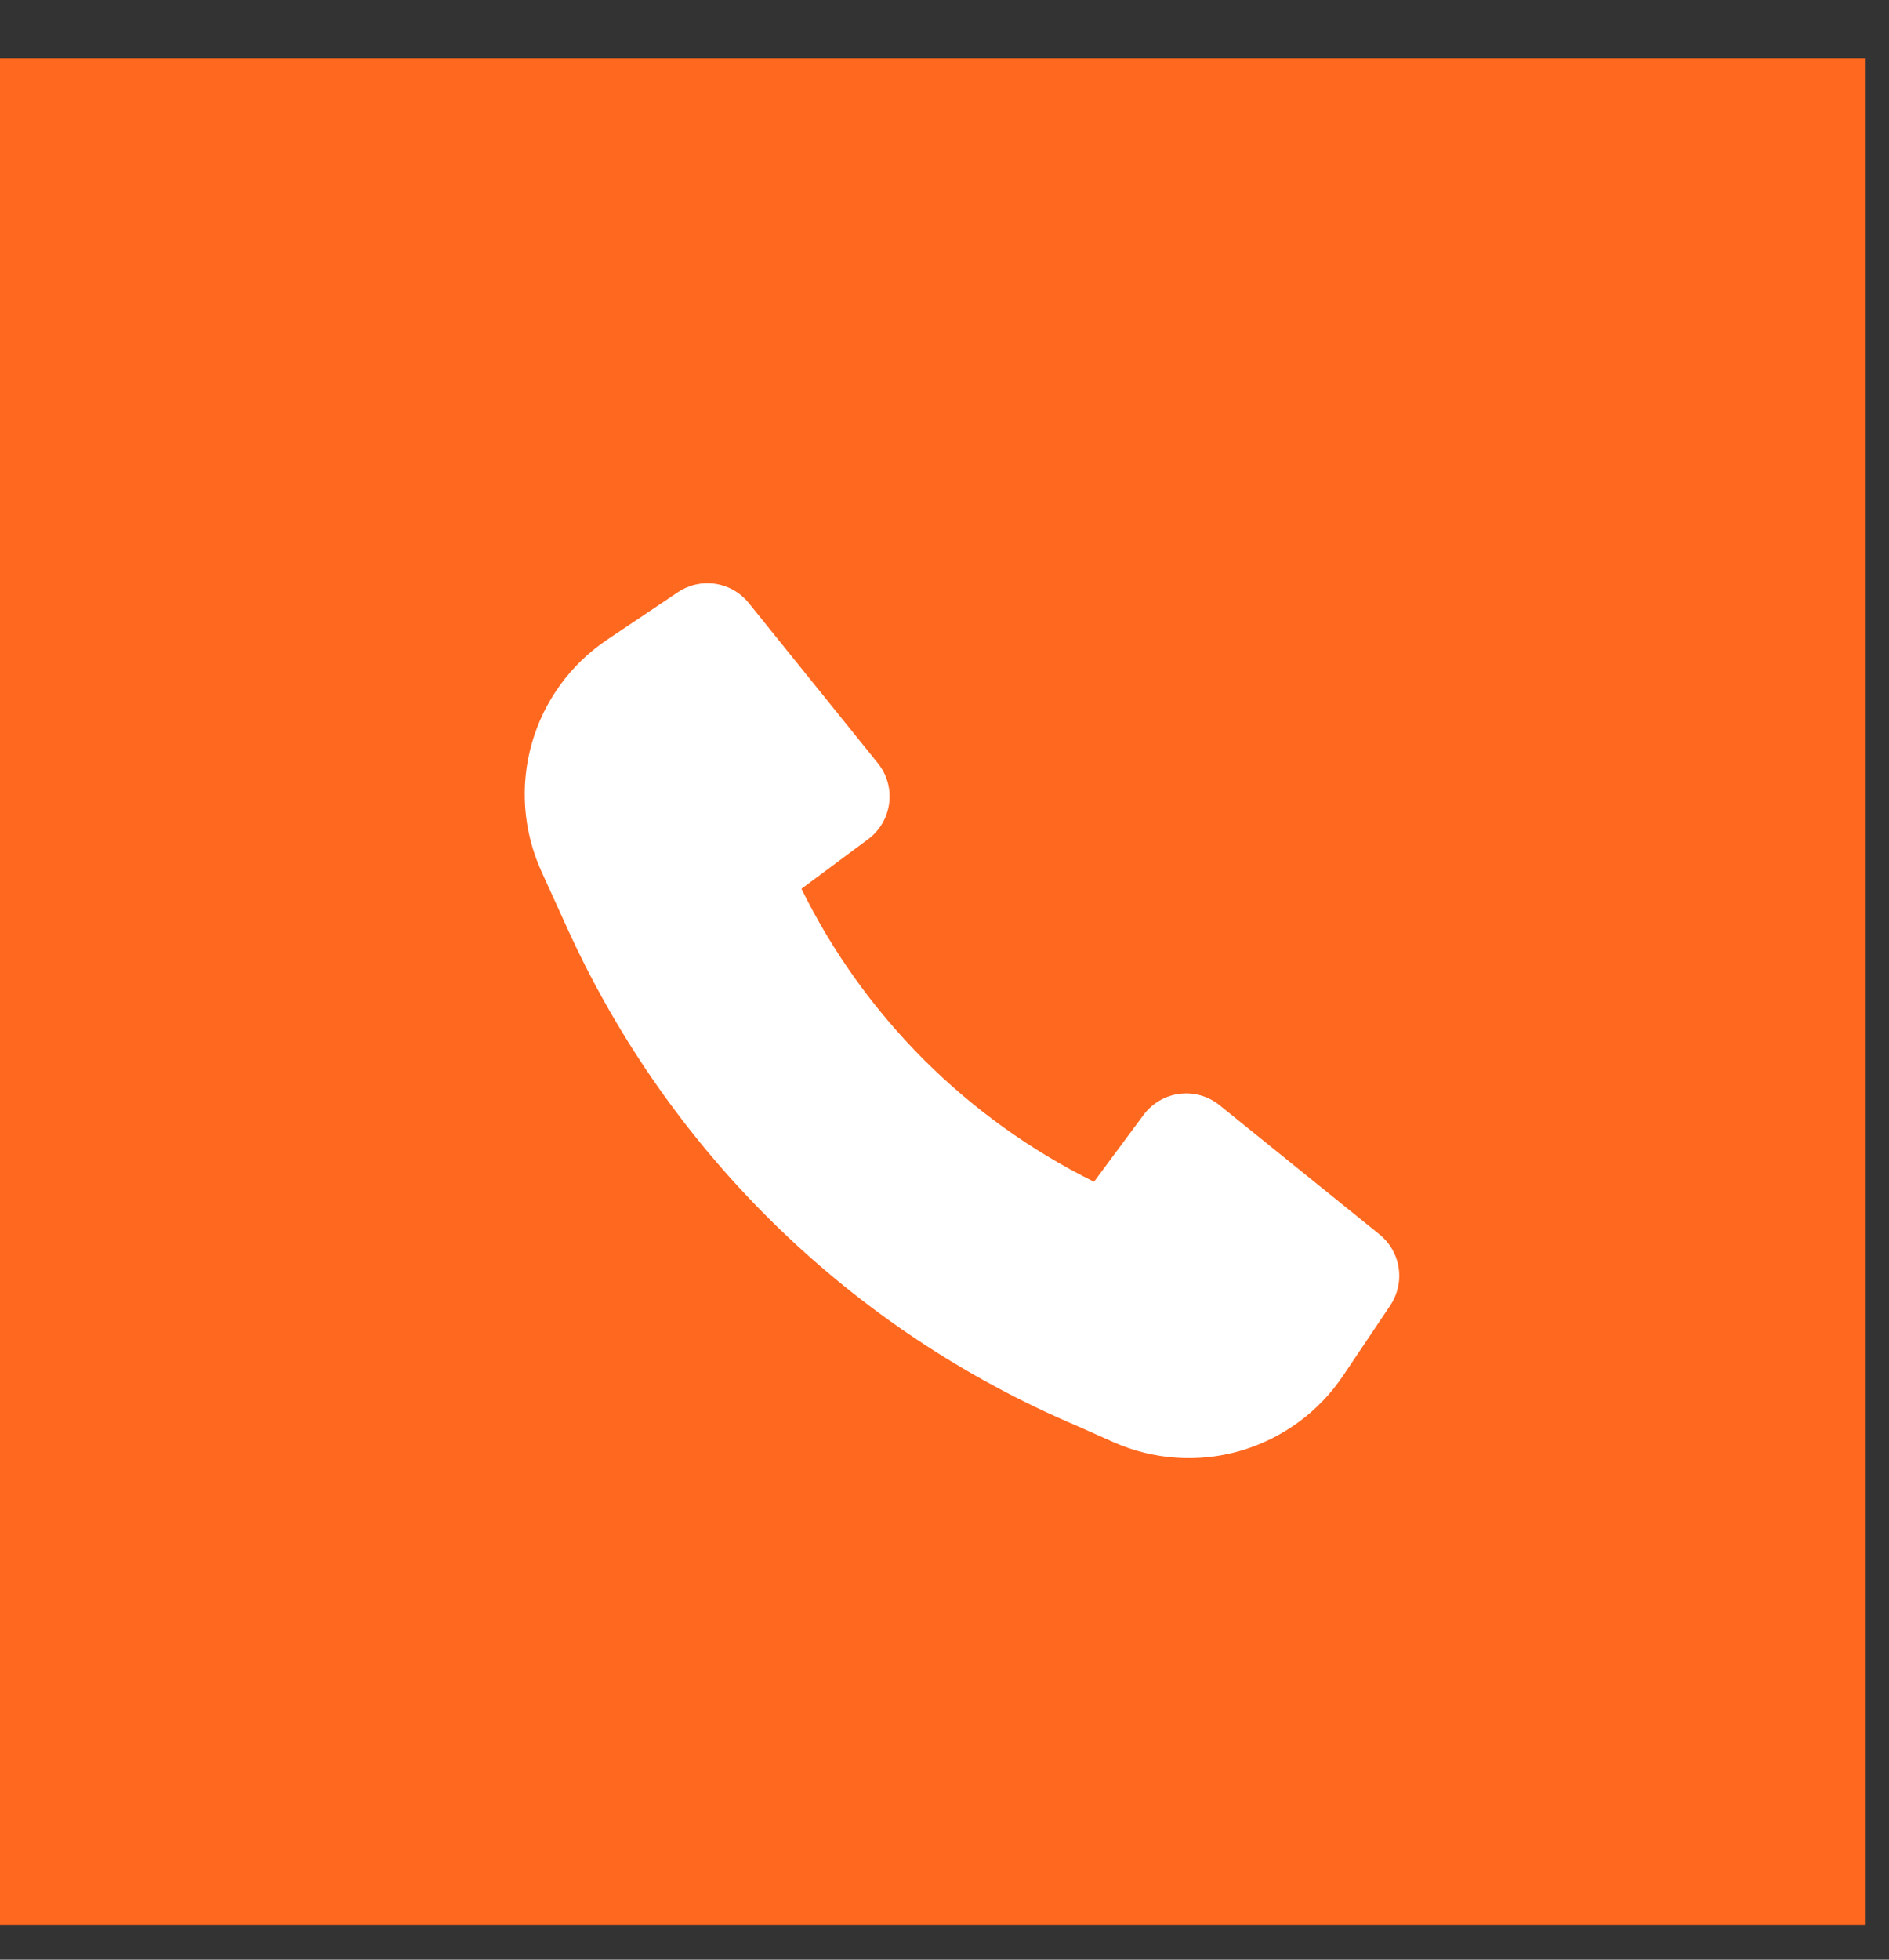
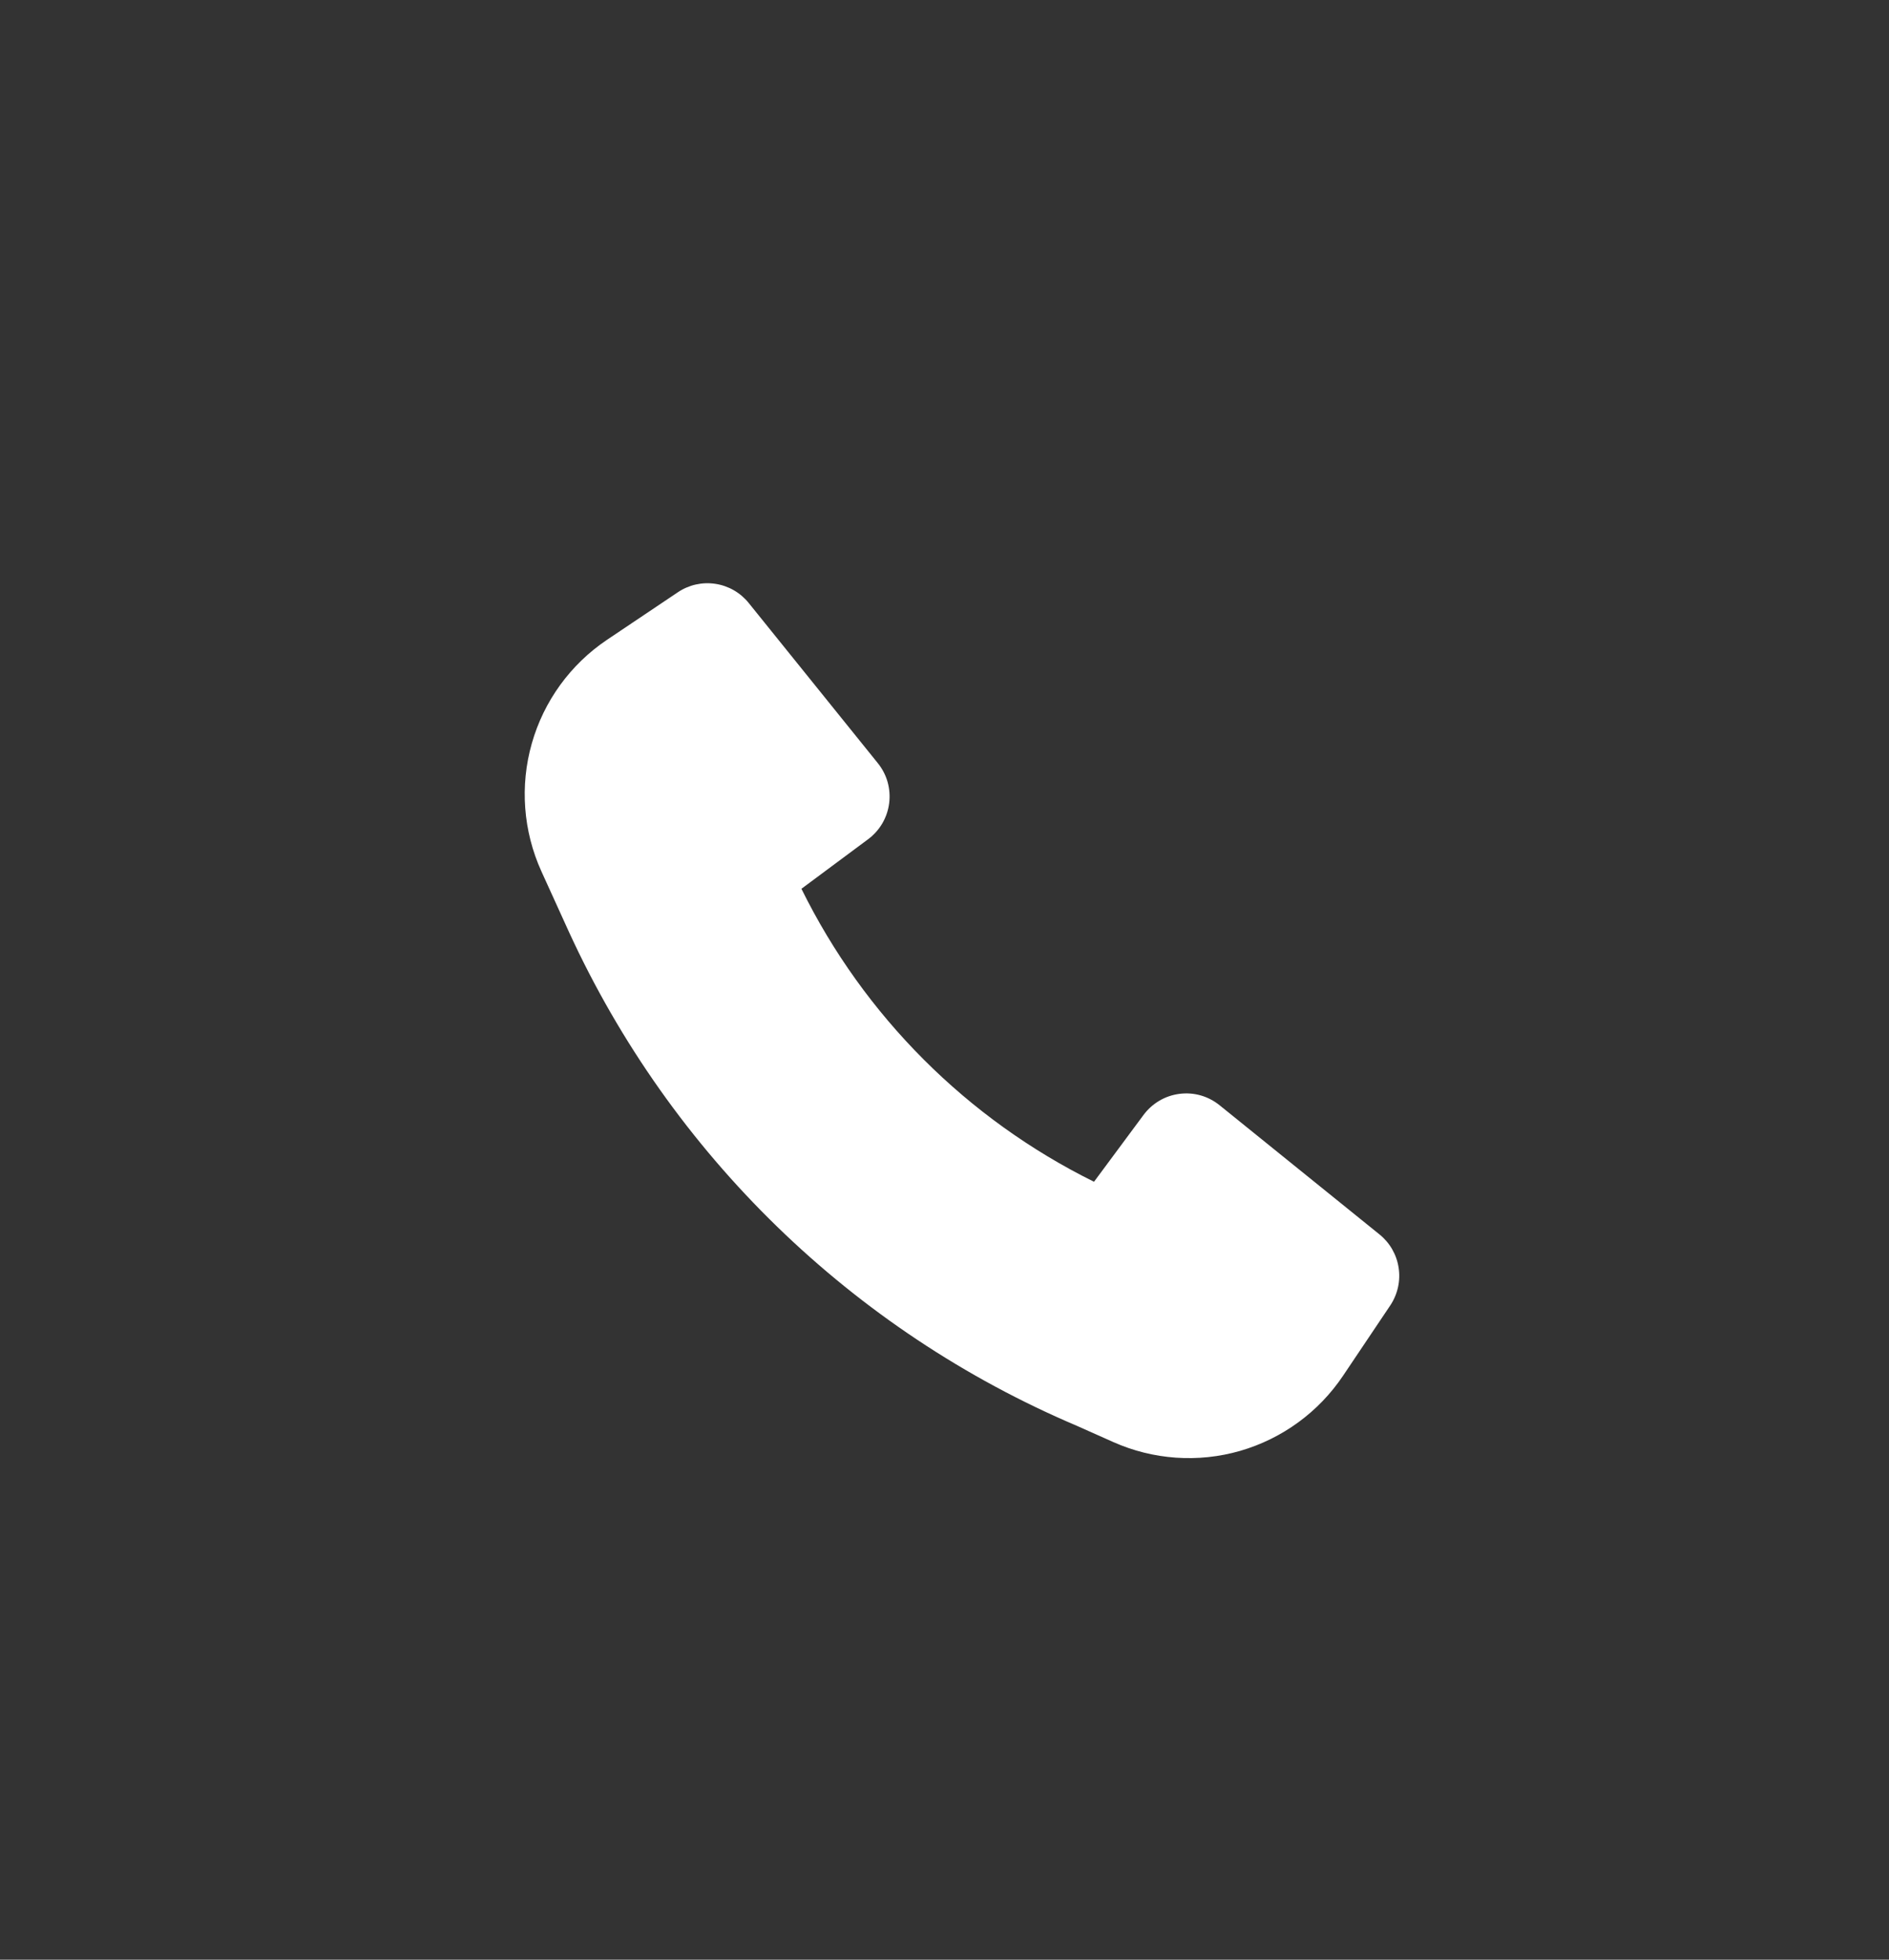
<svg xmlns="http://www.w3.org/2000/svg" width="27" height="28" viewBox="0 0 27 28" fill="none">
  <rect x="0" y="0" width="27" height="28" fill="#333333" stroke="none" />
-   <rect y="0.833" width="26.667" height="26.667" fill="#FF681F" />
  <path d="M8.132 13.315C9.59 16.491 12.179 19.008 15.394 20.373L15.91 20.603C16.481 20.858 17.125 20.903 17.726 20.73C18.327 20.556 18.848 20.176 19.197 19.656L19.872 18.651C19.977 18.493 20.02 18.301 19.991 18.114C19.963 17.926 19.865 17.756 19.717 17.637L17.431 15.791C17.351 15.727 17.26 15.679 17.161 15.651C17.063 15.623 16.96 15.616 16.858 15.629C16.757 15.642 16.659 15.675 16.571 15.727C16.483 15.779 16.406 15.848 16.345 15.93L15.637 16.885C13.821 15.987 12.351 14.516 11.455 12.699L12.408 11.991C12.49 11.93 12.559 11.853 12.611 11.765C12.663 11.676 12.696 11.578 12.709 11.477C12.722 11.375 12.714 11.272 12.687 11.174C12.659 11.075 12.611 10.983 12.547 10.904L10.702 8.616C10.583 8.468 10.413 8.37 10.226 8.342C10.038 8.313 9.847 8.356 9.689 8.462L8.677 9.141C8.154 9.492 7.773 10.017 7.601 10.623C7.429 11.228 7.478 11.876 7.738 12.449L8.132 13.315Z" fill="white" />
</svg>